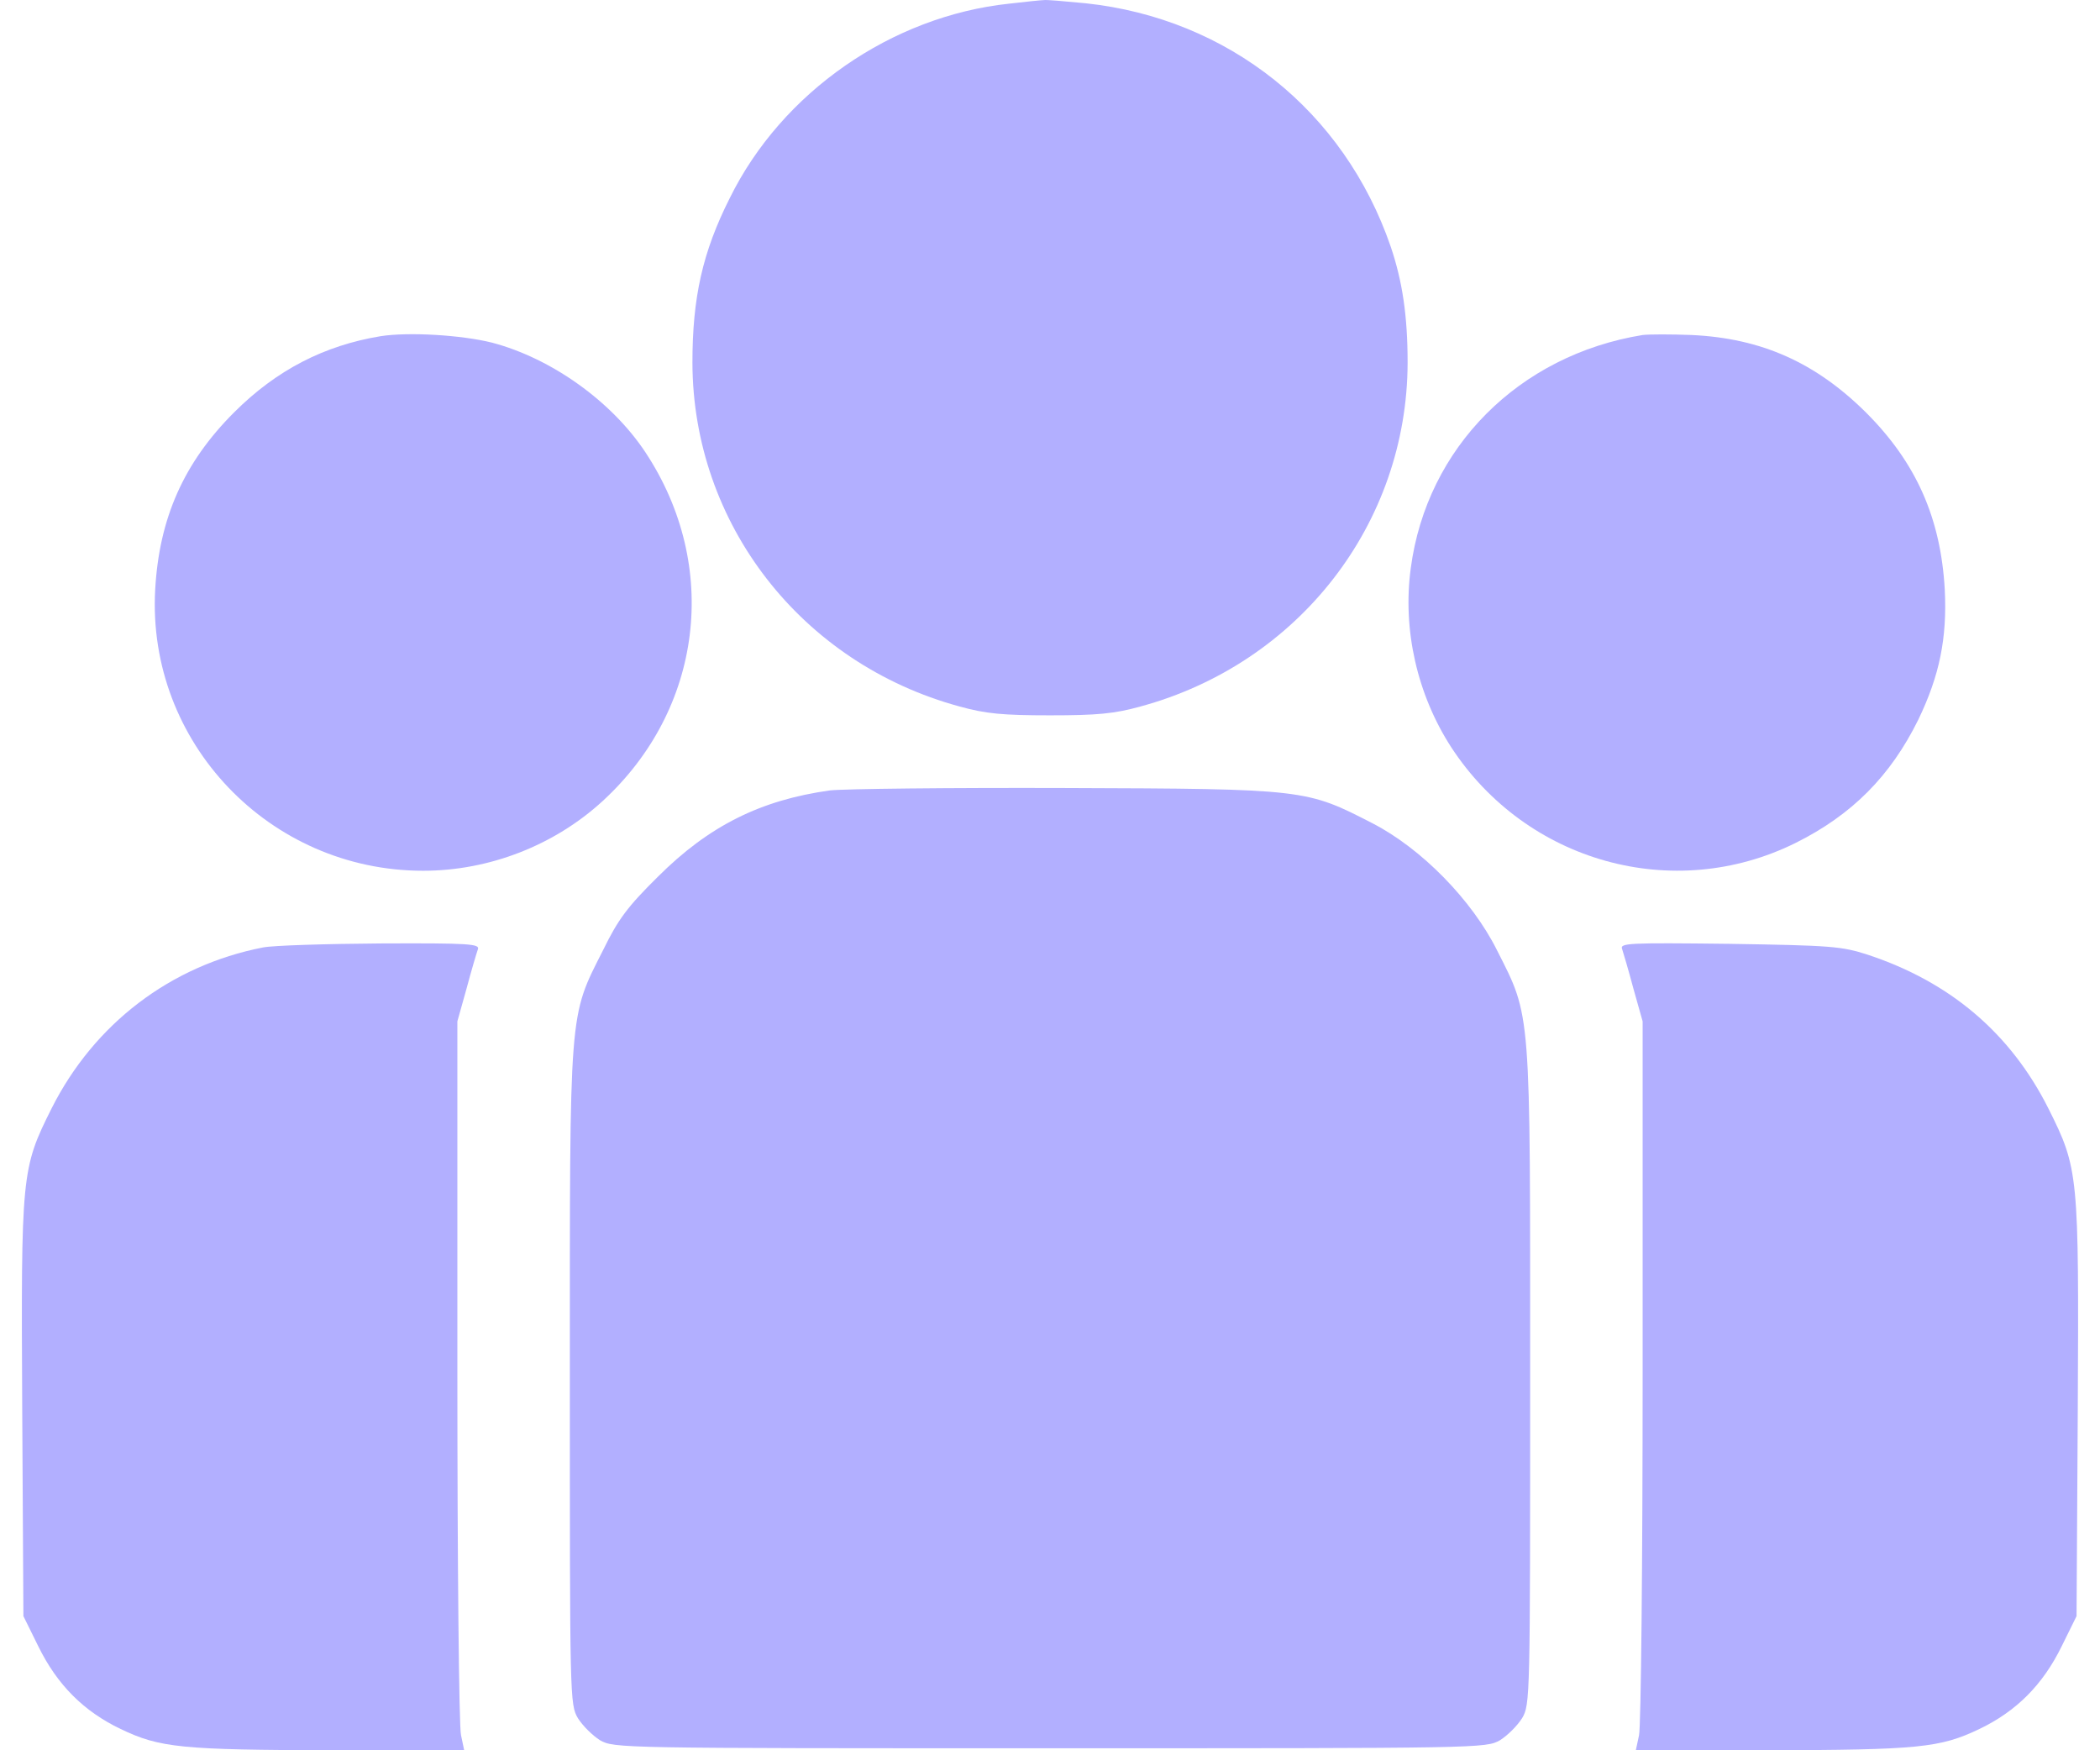
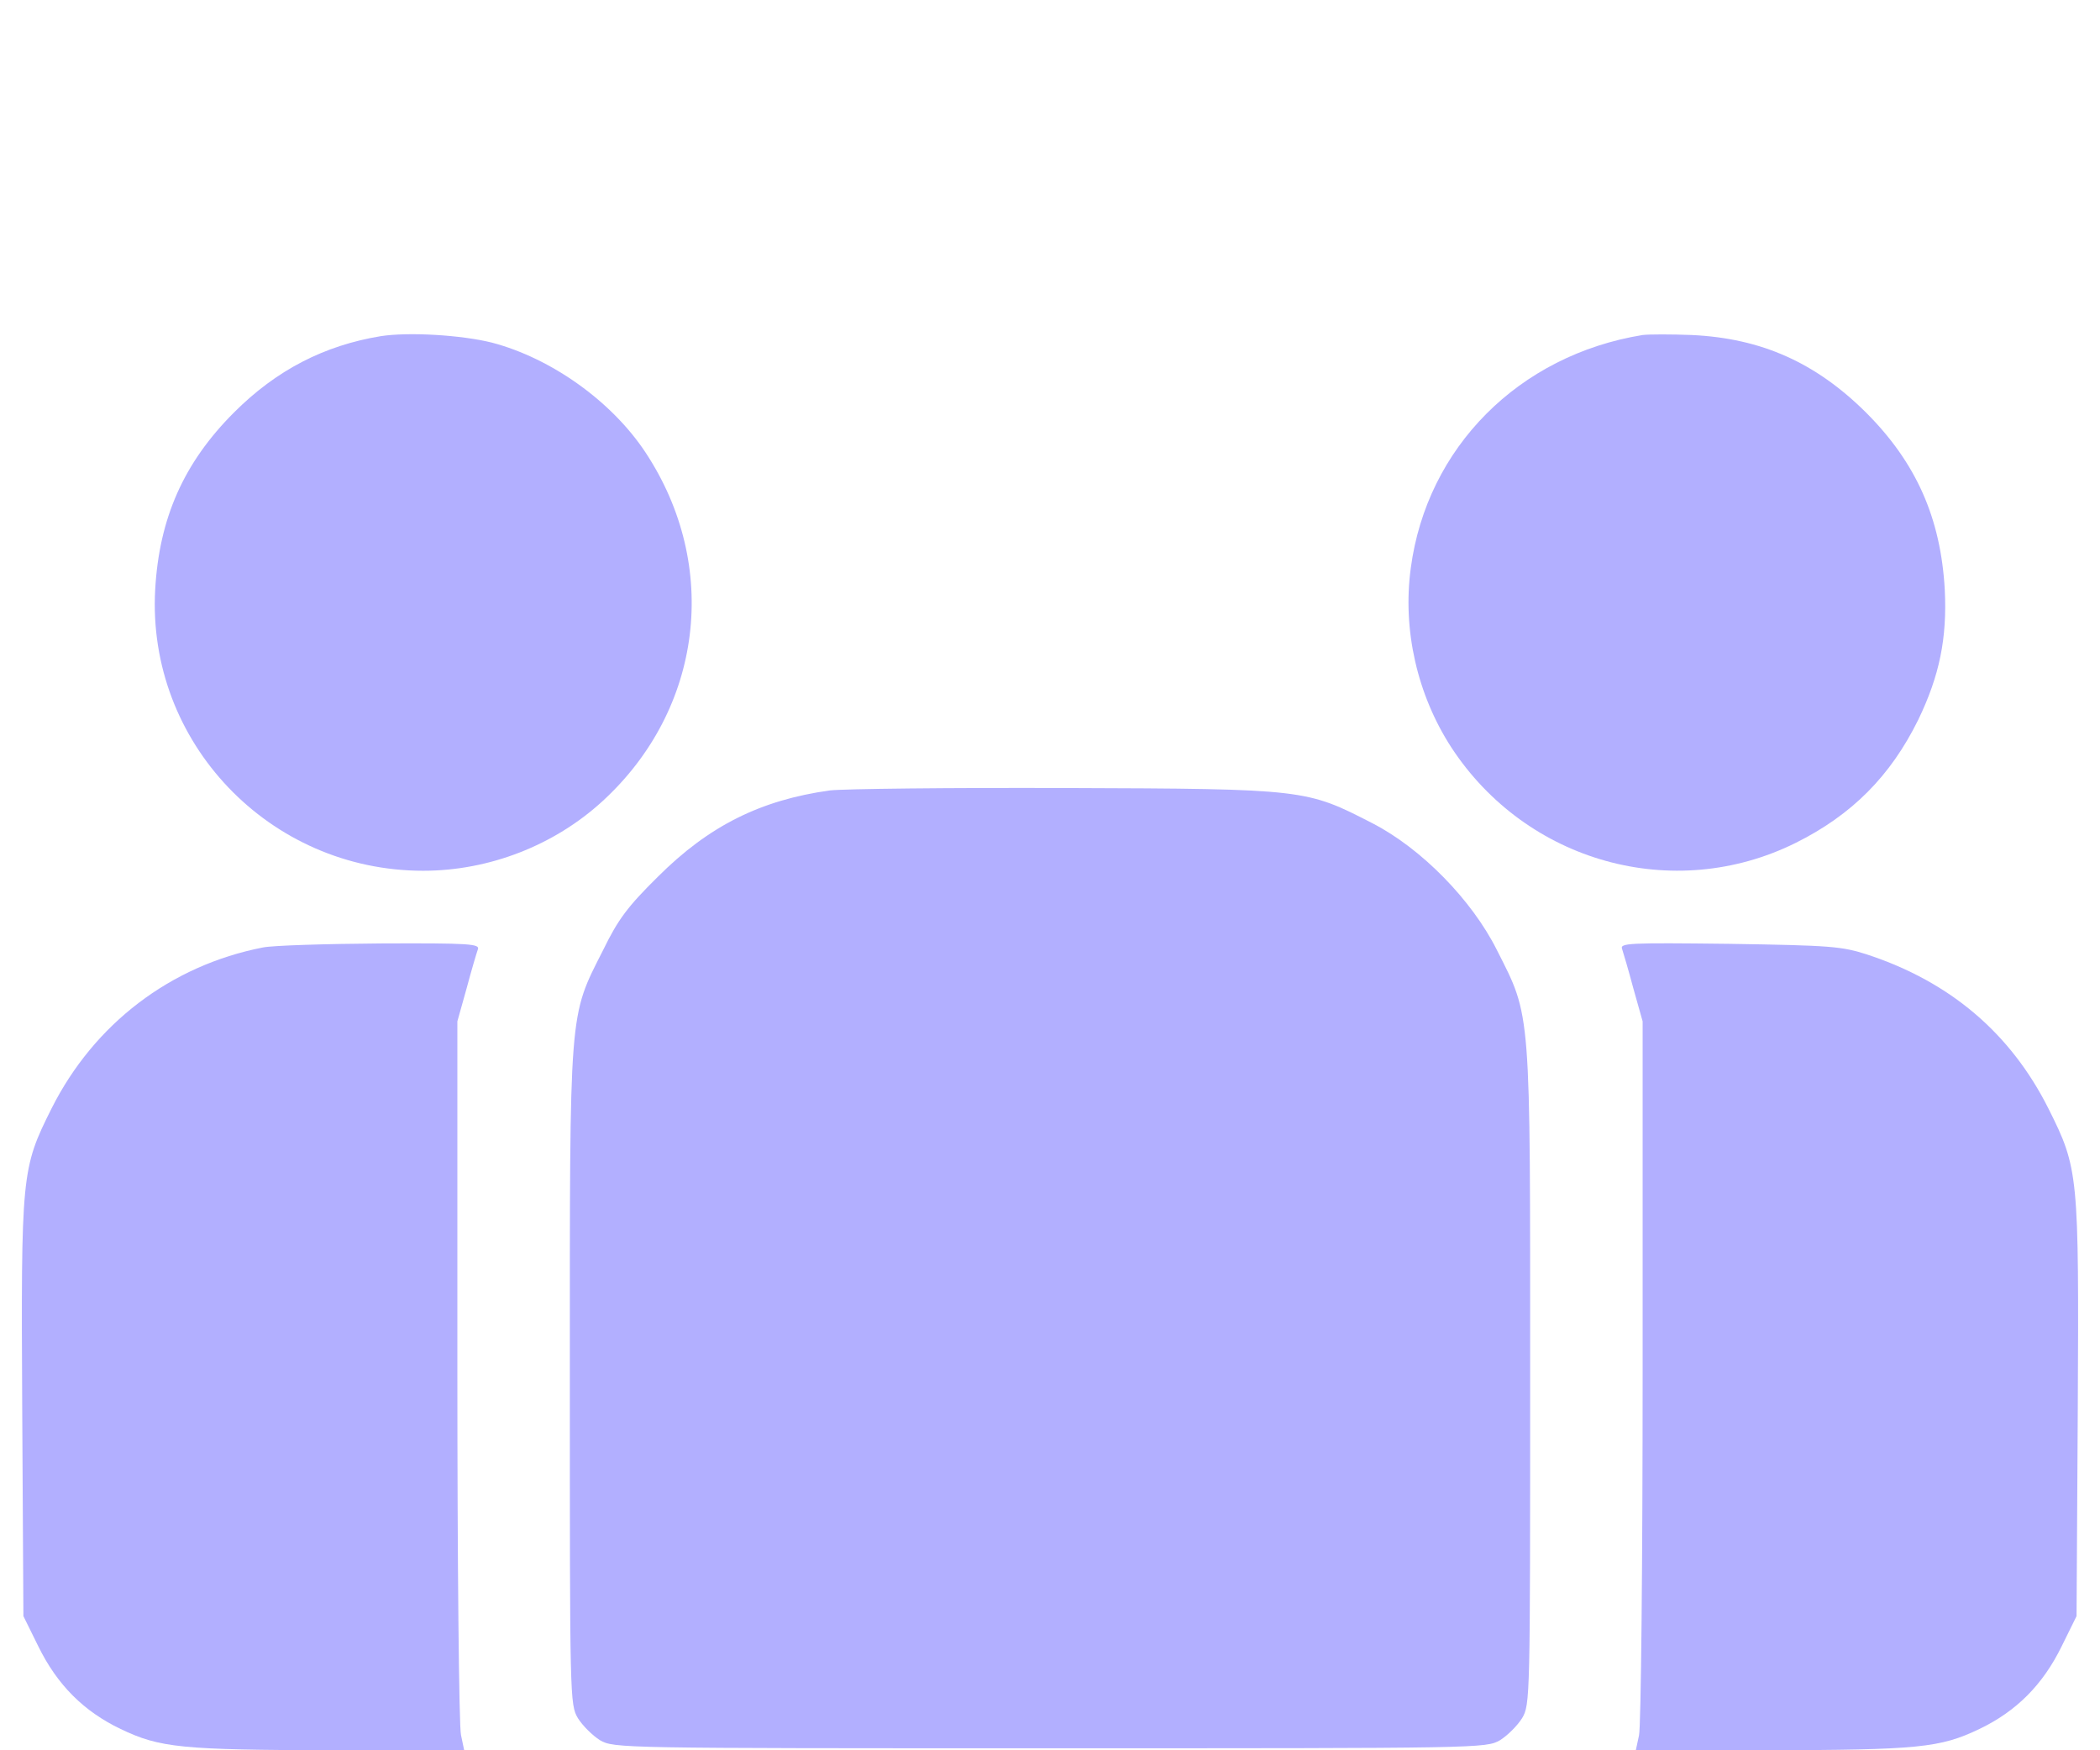
<svg xmlns="http://www.w3.org/2000/svg" width="48" height="40" viewBox="0 0 48 40" fill="none">
-   <path d="M23.064 0.084C20.382 0.369 17.875 2.103 16.681 4.526C16.056 5.765 15.827 6.803 15.827 8.289C15.836 11.97 18.316 15.164 21.934 16.146C22.531 16.311 22.917 16.348 24 16.348C25.084 16.348 25.47 16.311 26.067 16.146C29.685 15.164 32.165 11.97 32.174 8.289C32.174 7.216 32.055 6.426 31.788 5.637C30.723 2.535 28.078 0.424 24.818 0.075C24.34 0.029 23.918 -0.008 23.863 0.002C23.817 0.002 23.449 0.038 23.064 0.084Z" fill="#B2AFFF" />
  <path d="M8.7 7.683C7.414 7.895 6.321 8.454 5.348 9.427C4.2 10.575 3.639 11.841 3.547 13.475C3.355 16.963 6.156 19.9 9.673 19.9C11.179 19.9 12.667 19.321 13.769 18.312C16.065 16.21 16.469 12.933 14.752 10.336C13.98 9.17 12.603 8.188 11.244 7.83C10.546 7.656 9.343 7.583 8.7 7.683Z" fill="#B2AFFF" />
  <path d="M37.546 7.656C34.717 8.115 32.614 10.226 32.247 12.979C32.054 14.393 32.394 15.88 33.174 17.082C34.892 19.707 38.253 20.643 41.036 19.267C42.331 18.624 43.212 17.734 43.846 16.449C44.333 15.439 44.507 14.586 44.452 13.475C44.36 11.841 43.8 10.575 42.652 9.428C41.504 8.289 40.264 7.73 38.666 7.656C38.198 7.638 37.702 7.638 37.546 7.656Z" fill="#B2AFFF" />
  <path d="M18.968 18.064C17.388 18.284 16.203 18.872 15.037 20.037C14.348 20.717 14.128 21.01 13.788 21.708C12.998 23.268 13.025 22.965 13.025 31.464C13.025 38.825 13.025 38.954 13.209 39.266C13.319 39.44 13.54 39.66 13.714 39.77C14.036 39.954 14.146 39.954 24 39.954C33.855 39.954 33.965 39.954 34.286 39.77C34.461 39.66 34.681 39.44 34.791 39.266C34.975 38.954 34.975 38.825 34.975 31.464C34.975 22.965 35.002 23.268 34.213 21.708C33.643 20.57 32.495 19.395 31.375 18.817C29.86 18.037 29.841 18.027 24.368 18.009C21.713 18 19.289 18.027 18.968 18.064Z" fill="#B2AFFF" />
  <path d="M6.009 21.653C3.897 22.066 2.152 23.397 1.178 25.333C0.489 26.71 0.48 26.82 0.508 32.208L0.535 36.934L0.875 37.623C1.307 38.504 1.913 39.11 2.758 39.514C3.658 39.945 4.145 39.991 7.644 40H10.61L10.537 39.651C10.491 39.468 10.454 35.714 10.454 31.327V23.342L10.665 22.589C10.775 22.176 10.895 21.772 10.922 21.699C10.977 21.57 10.739 21.552 8.7 21.561C7.442 21.57 6.229 21.607 6.009 21.653Z" fill="#B2AFFF" />
  <path d="M37.077 21.689C37.105 21.772 37.224 22.176 37.334 22.589L37.546 23.342V31.327C37.546 35.714 37.509 39.468 37.463 39.66L37.39 40H40.356C43.855 39.991 44.342 39.945 45.242 39.514C46.087 39.11 46.693 38.504 47.124 37.623L47.464 36.934L47.492 32.208C47.519 26.82 47.51 26.71 46.821 25.333C45.958 23.617 44.581 22.442 42.689 21.818C42.092 21.625 41.853 21.607 39.529 21.57C37.215 21.543 37.022 21.552 37.077 21.689Z" fill="#B2AFFF" />
</svg>